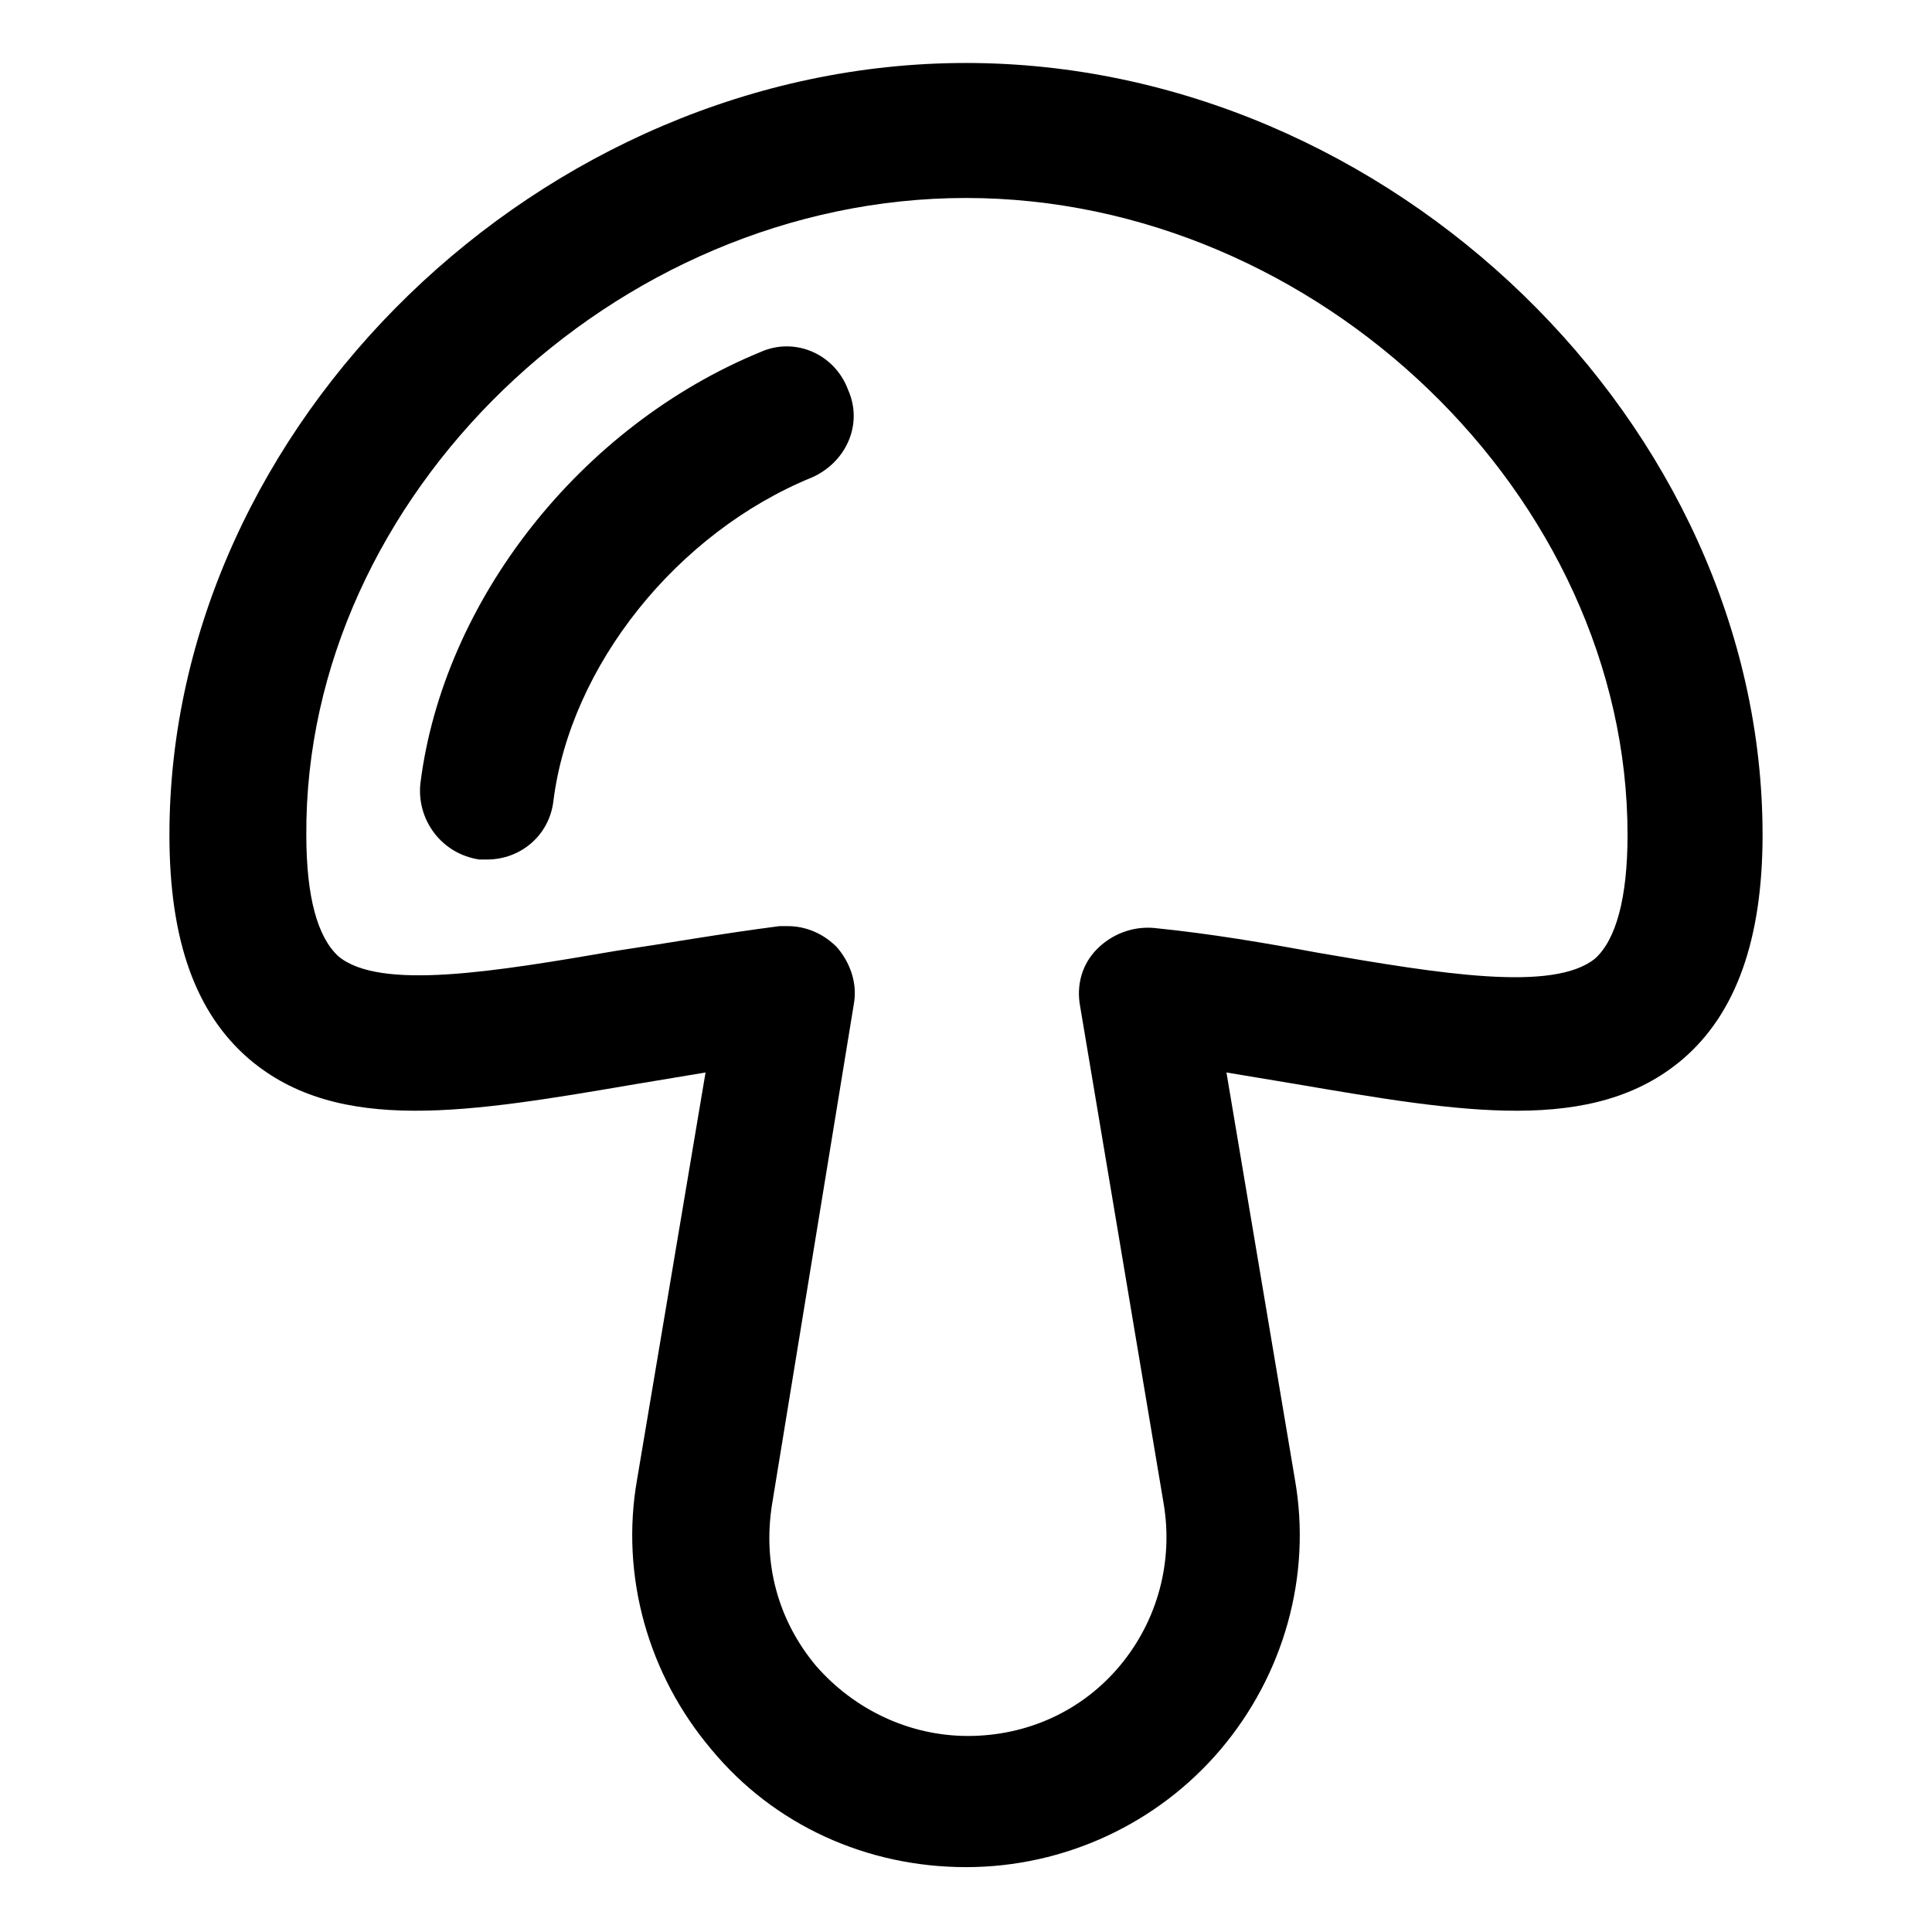
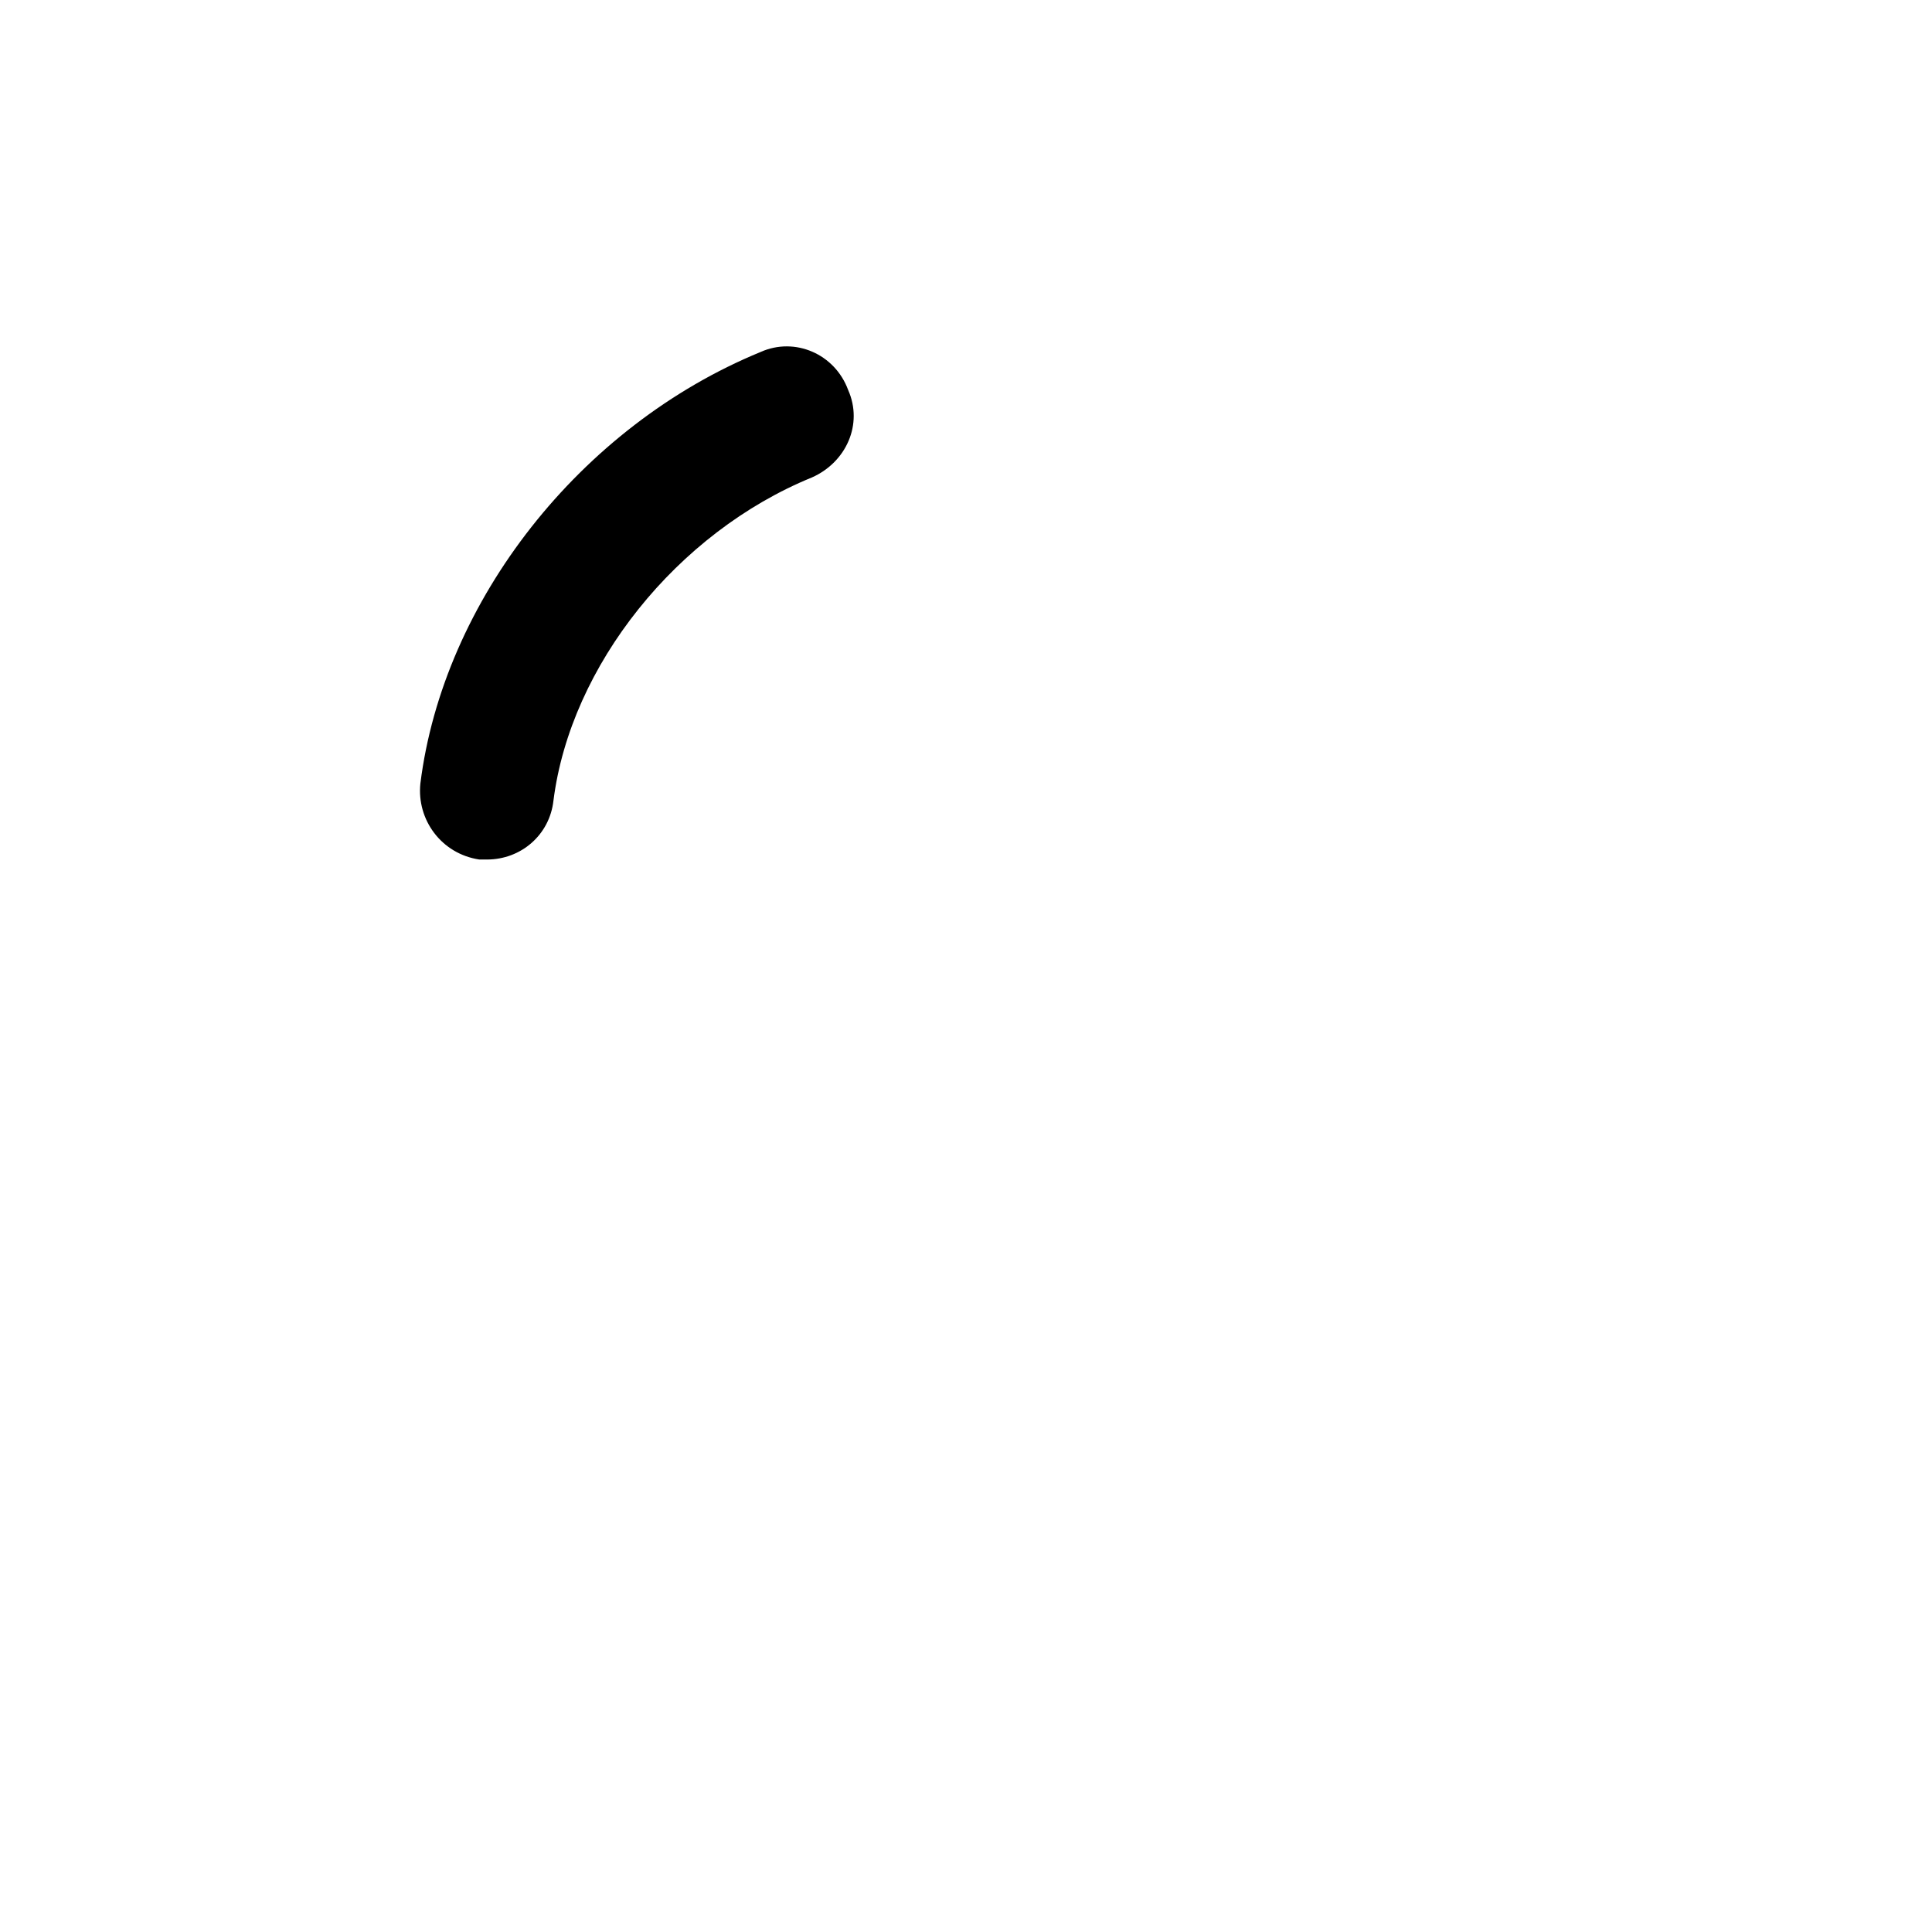
<svg xmlns="http://www.w3.org/2000/svg" fill="#000000" width="800px" height="800px" version="1.1" viewBox="144 144 512 512">
  <g>
-     <path d="m400 160.69c-112.35 0-211.1 95.723-211.1 204.55 0 28.215 7.055 47.359 21.16 59.449 23.68 20.152 58.441 14.105 102.78 6.551 6.047-1.008 12.09-2.016 18.137-3.023l-18.137 107.82c-4.535 25.695 3.023 51.891 19.648 71.539 16.625 20.152 41.312 31.234 67.512 31.234s50.883-11.586 67.512-31.234c16.625-19.648 24.184-45.848 19.648-71.539l-18.137-107.82c6.047 1.008 12.09 2.016 18.137 3.023 44.336 7.559 79.098 13.602 102.78-6.551 14.105-12.09 21.16-31.738 21.16-59.449-0.004-108.82-98.75-204.55-211.1-204.55zm166.76 237.3c-11.082 9.07-41.312 4.031-73.555-1.512-13.602-2.519-28.215-5.039-43.328-6.551-5.543-0.504-11.082 1.512-15.113 5.543s-5.543 9.574-4.535 15.113l22.168 132c2.519 15.113-1.512 30.73-11.586 42.824-10.078 12.09-24.688 18.641-40.305 18.641-15.617 0-30.23-7.055-40.305-18.641-10.078-12.09-14.105-27.207-11.586-42.824l21.66-132.5c1.008-5.543-1.008-11.082-4.535-15.113-3.527-3.527-8.062-5.543-13.098-5.543h-2.016c-15.617 2.016-29.727 4.535-43.328 6.551-32.242 5.543-62.473 10.578-73.555 1.512-5.543-5.039-8.566-15.617-8.566-32.242-0.504-89.68 81.617-168.78 174.82-168.78 93.203 0 175.32 79.098 175.32 168.78 0 16.625-3.023 27.707-8.566 32.746z" />
    <path d="m345.59 237.27c-47.863 19.648-84.137 66-90.184 114.36-1.008 9.574 5.543 18.641 15.617 20.152h2.016c9.07 0 16.625-6.551 17.633-15.617 4.535-35.77 32.746-71.039 68.52-85.648 9.07-4.031 13.602-14.105 9.574-23.176-3.527-9.57-14.105-14.105-23.176-10.074z" />
  </g>
</svg>